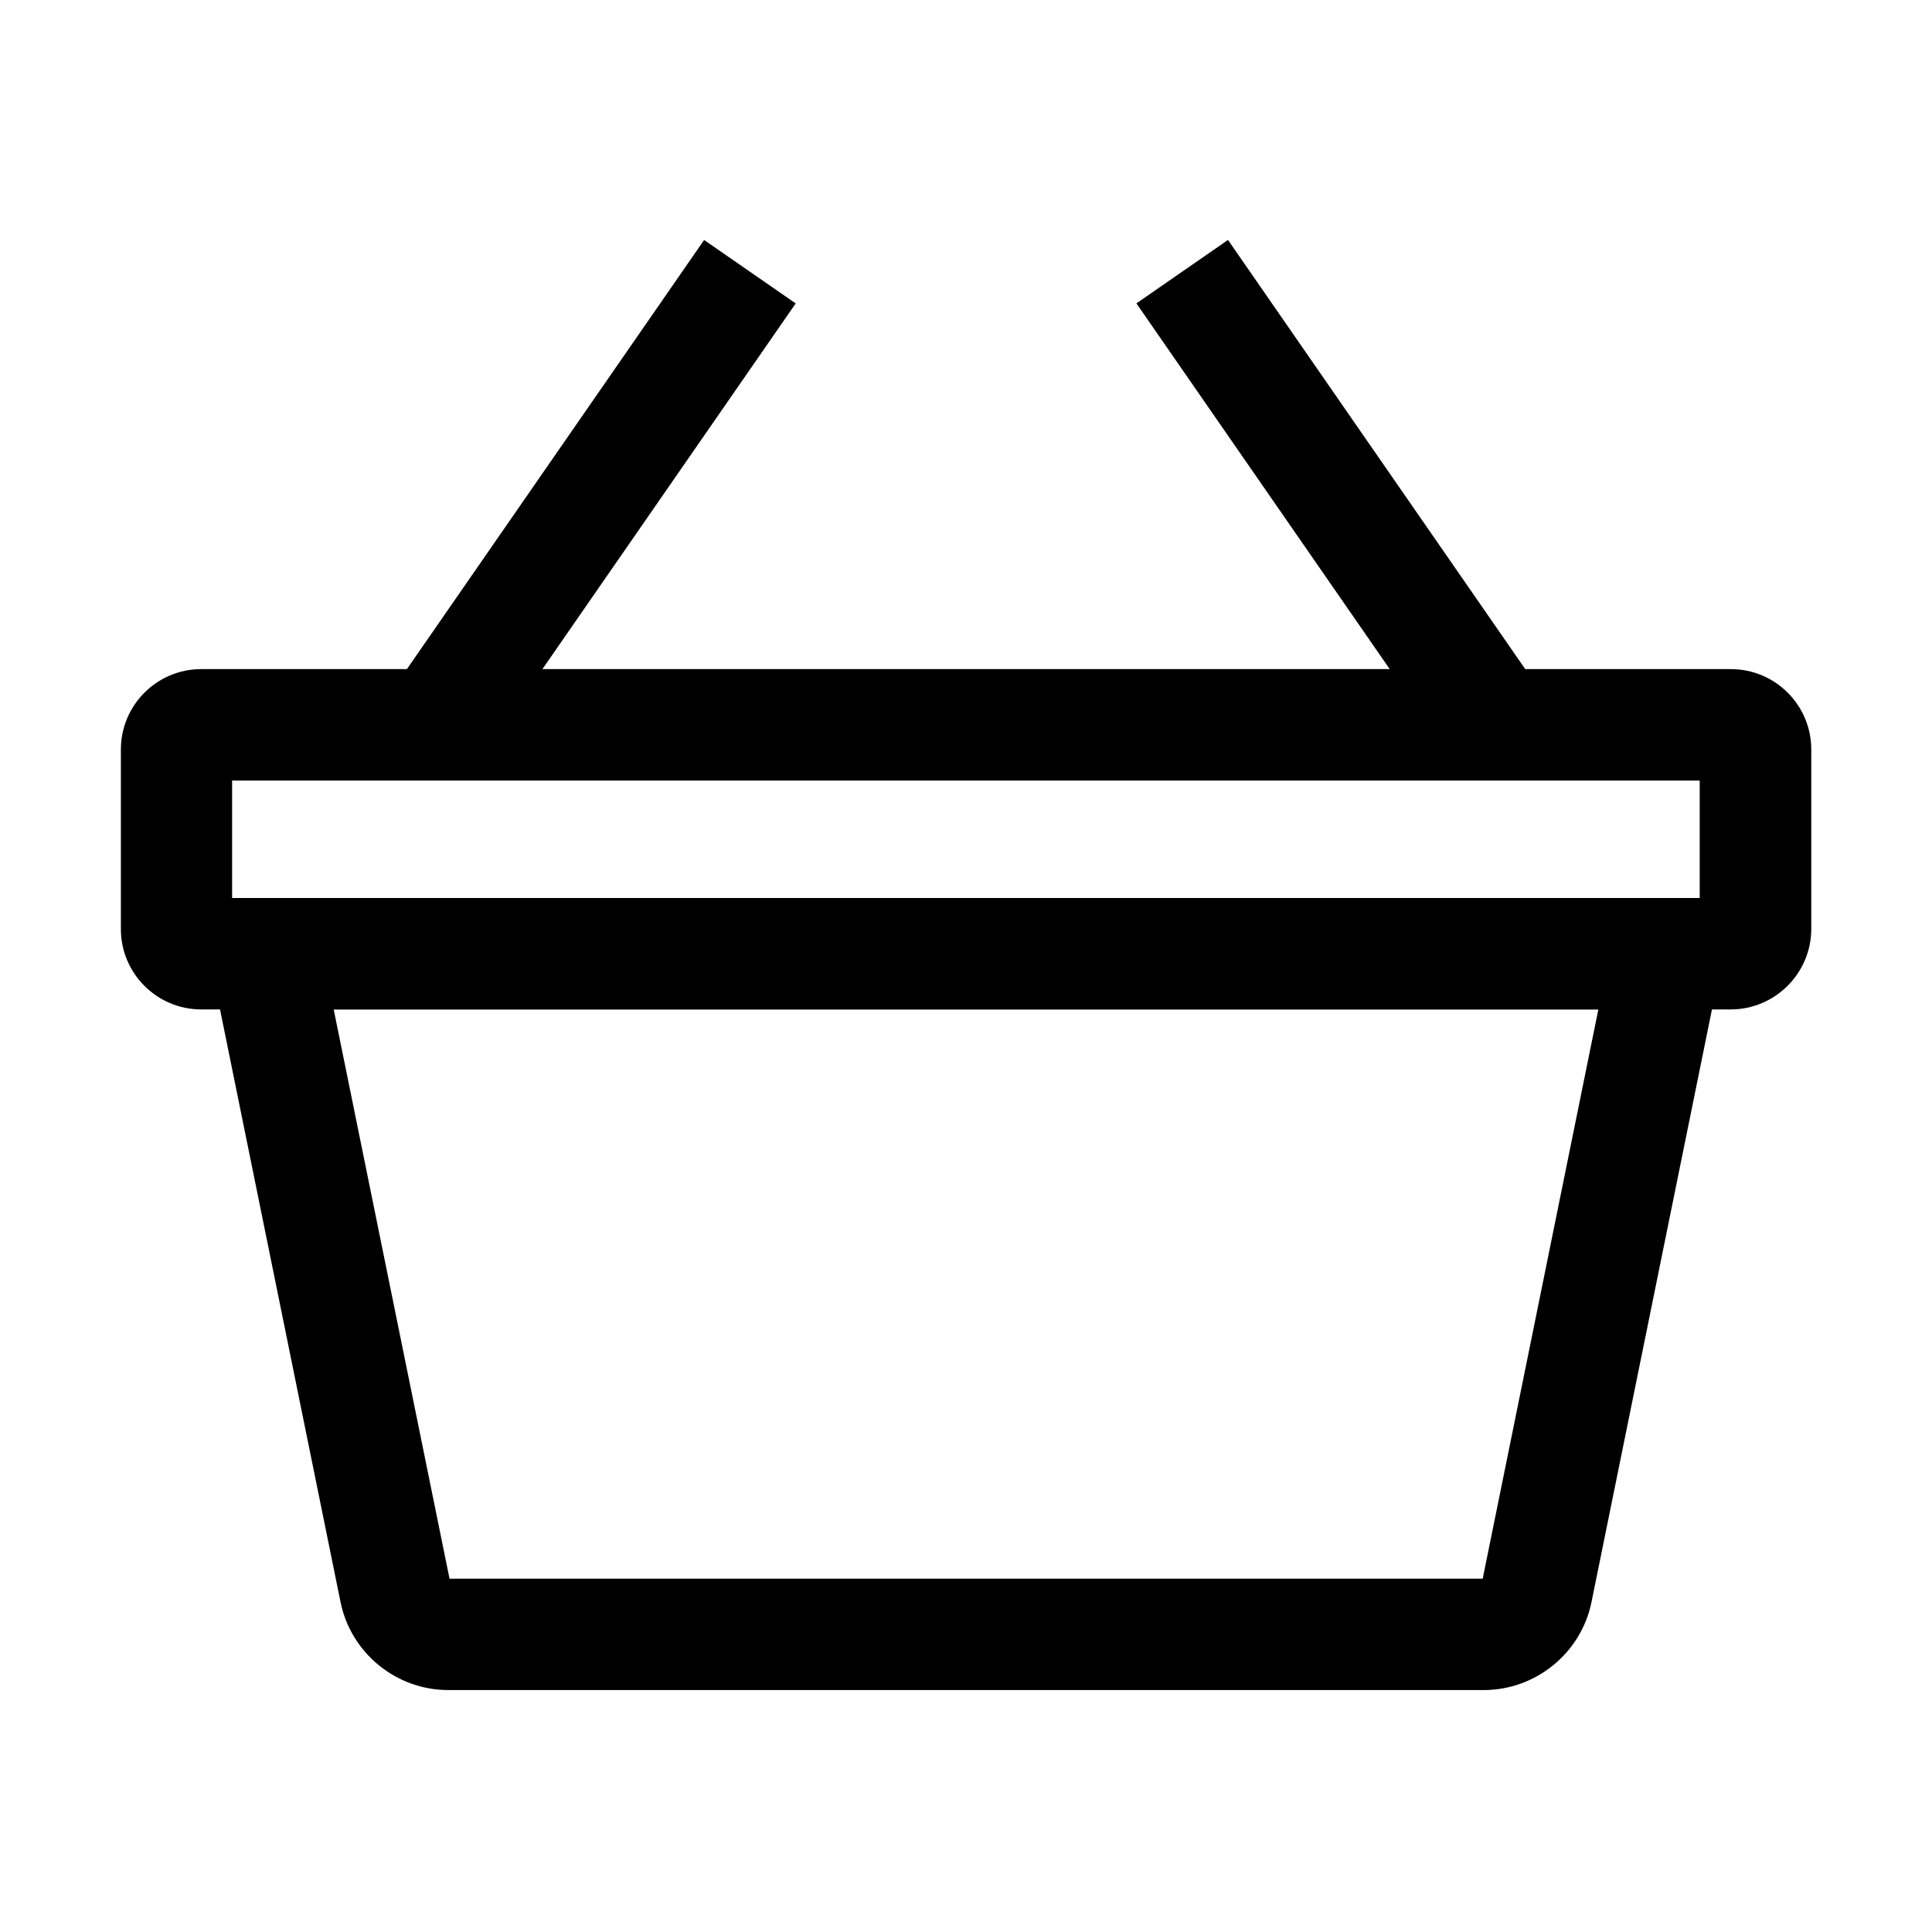
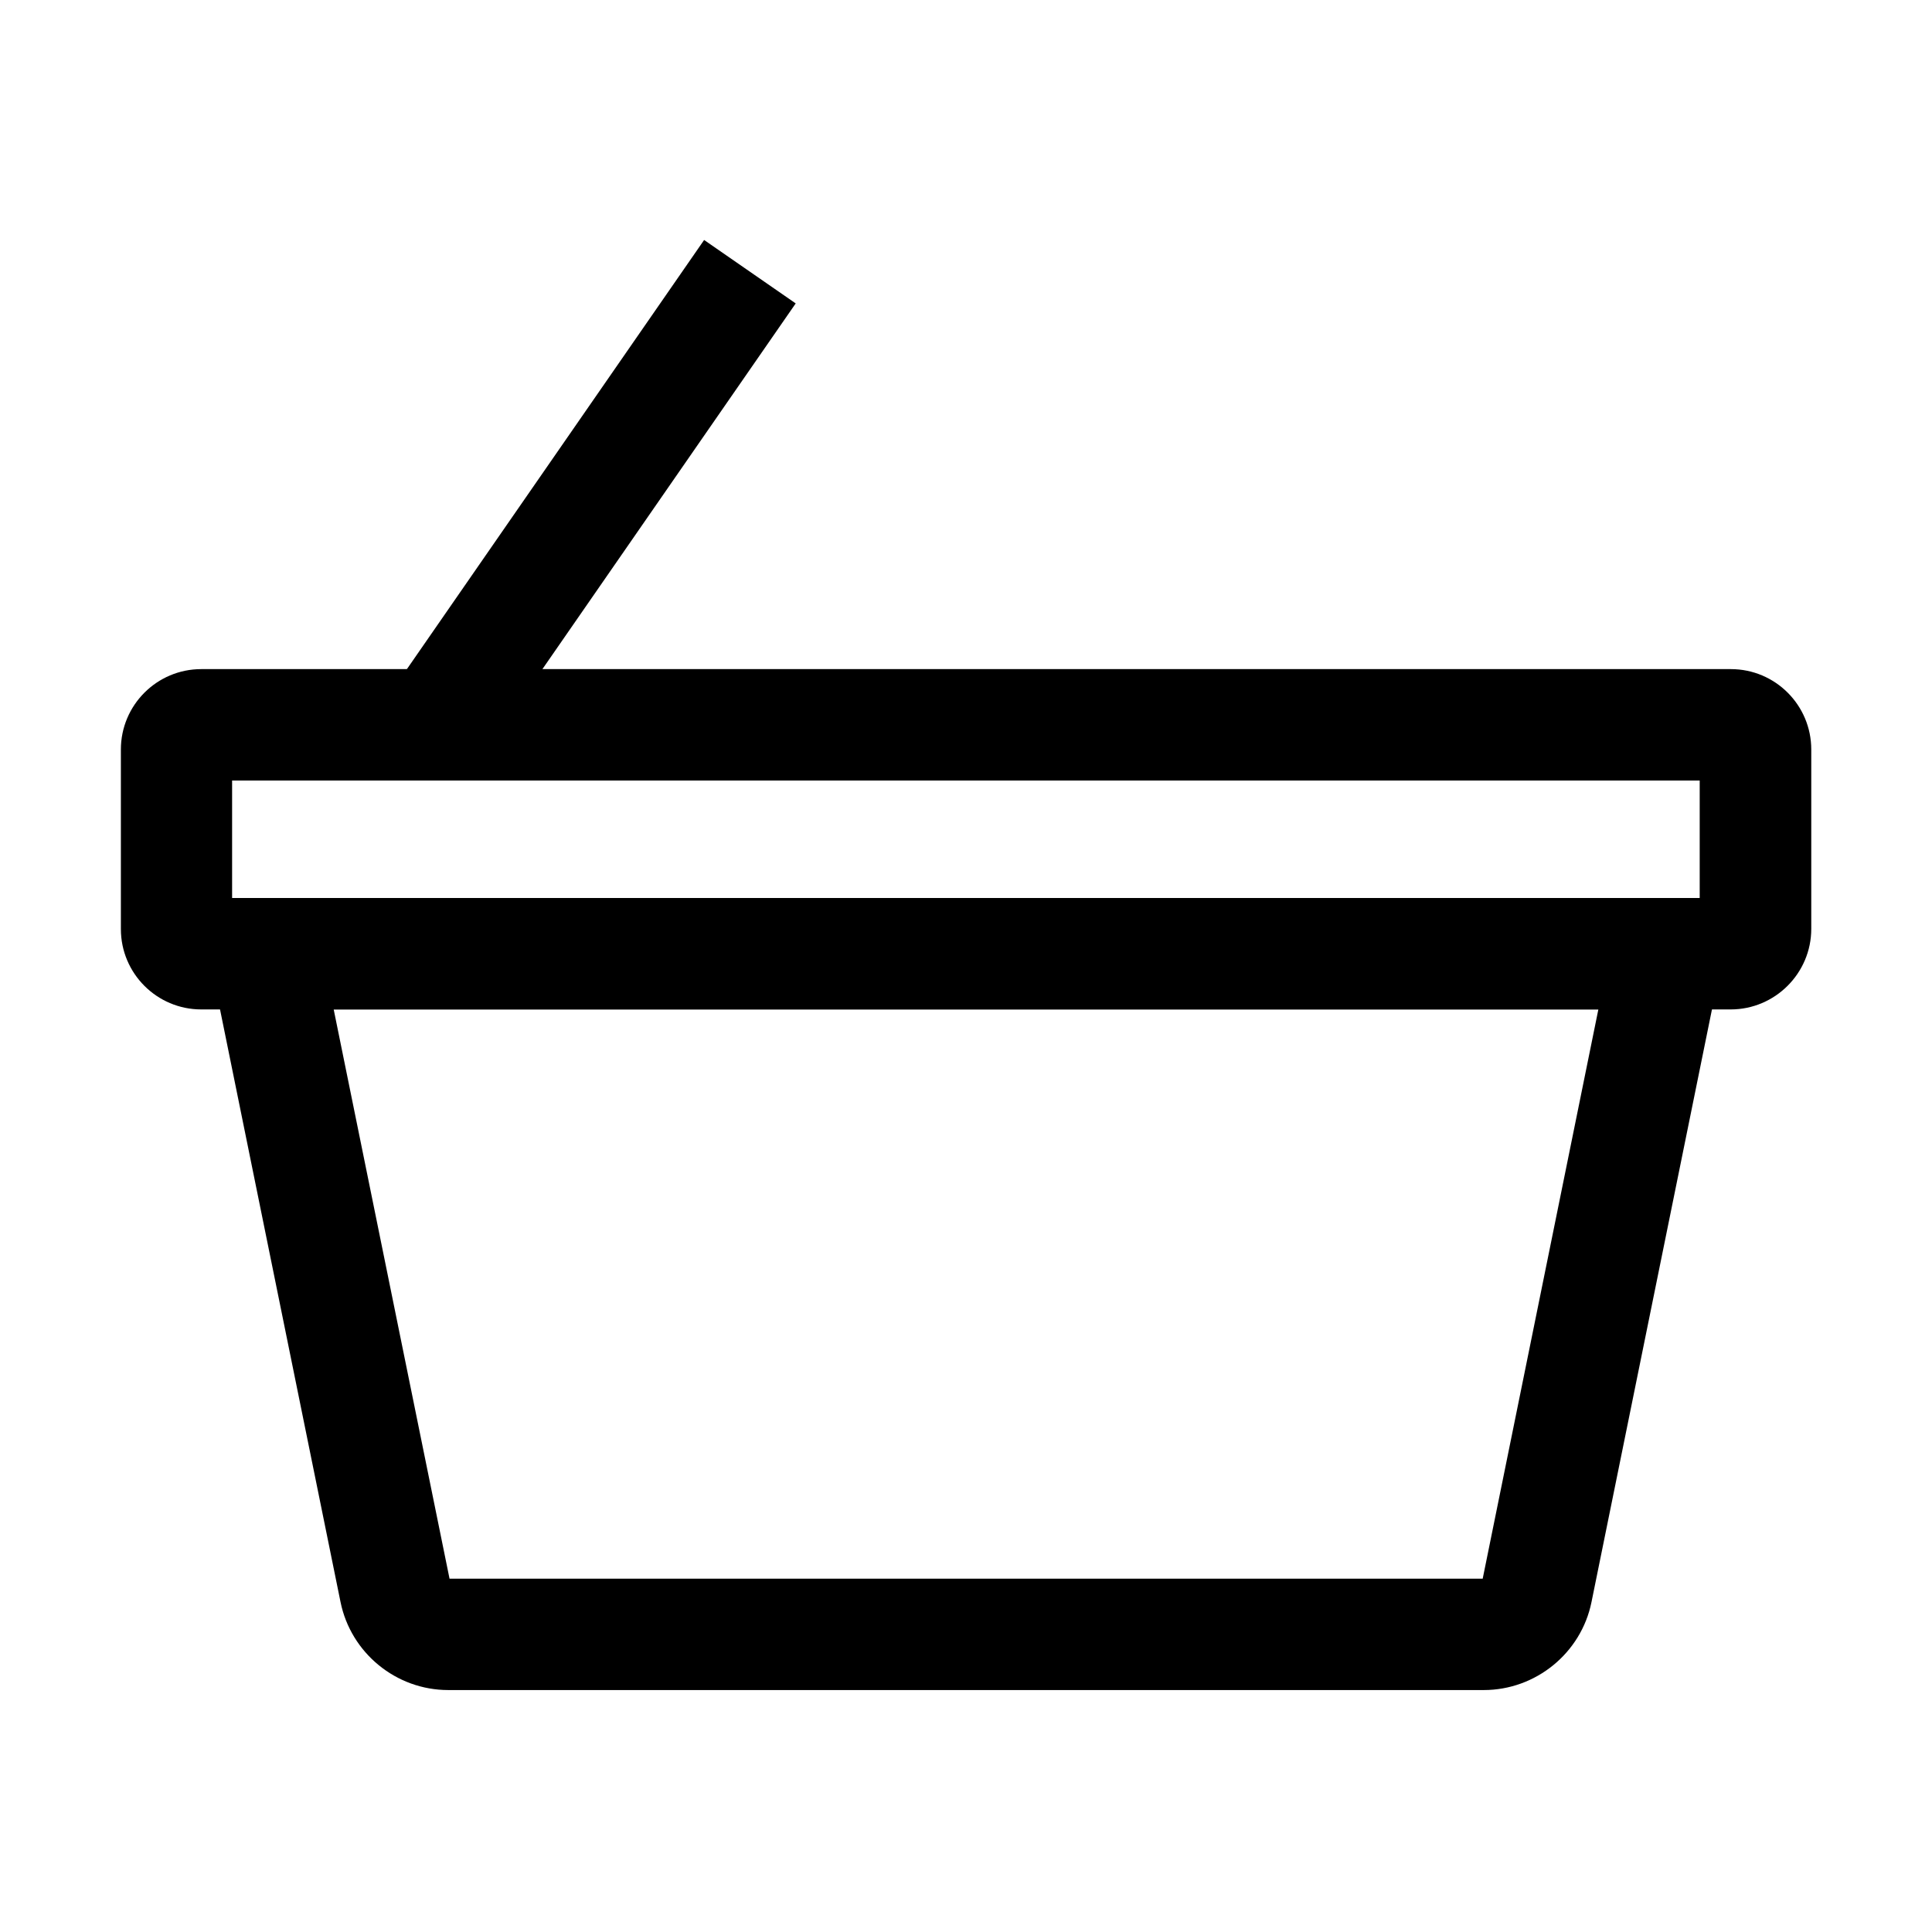
<svg xmlns="http://www.w3.org/2000/svg" fill="#000000" width="800px" height="800px" version="1.1" viewBox="144 144 512 512">
  <g>
-     <path d="m537.22 591.88h-274.44c-13.777 0-25.781-9.789-28.535-23.32l-37.938-186.57h407.38l-37.934 186.62c-2.754 13.48-14.762 23.27-28.535 23.27zm-274.09-29.52h273.8l30.652-150.85h-335.15z" />
+     <path d="m537.22 591.88h-274.44c-13.777 0-25.781-9.789-28.535-23.32l-37.938-186.57h407.38l-37.934 186.62c-2.754 13.48-14.762 23.27-28.535 23.27zm-274.09-29.52h273.8l30.652-150.85h-335.15" />
    <path d="m602.65 411.51h-405.31c-11.758 0-21.305-9.543-21.305-21.305v-47.578c0-11.758 9.543-21.305 21.305-21.305h405.36c11.758 0 21.305 9.543 21.305 21.305v47.531c0 11.758-9.594 21.352-21.355 21.352zm-397.14-29.52h388.93v-31.145h-388.93z" />
-     <path d="m469.43 207.59 83.176 120.09-24.27 16.809-83.176-120.09z" />
    <path d="m330.6 207.6 24.27 16.809-83.176 120.09-24.27-16.809z" />
  </g>
</svg>